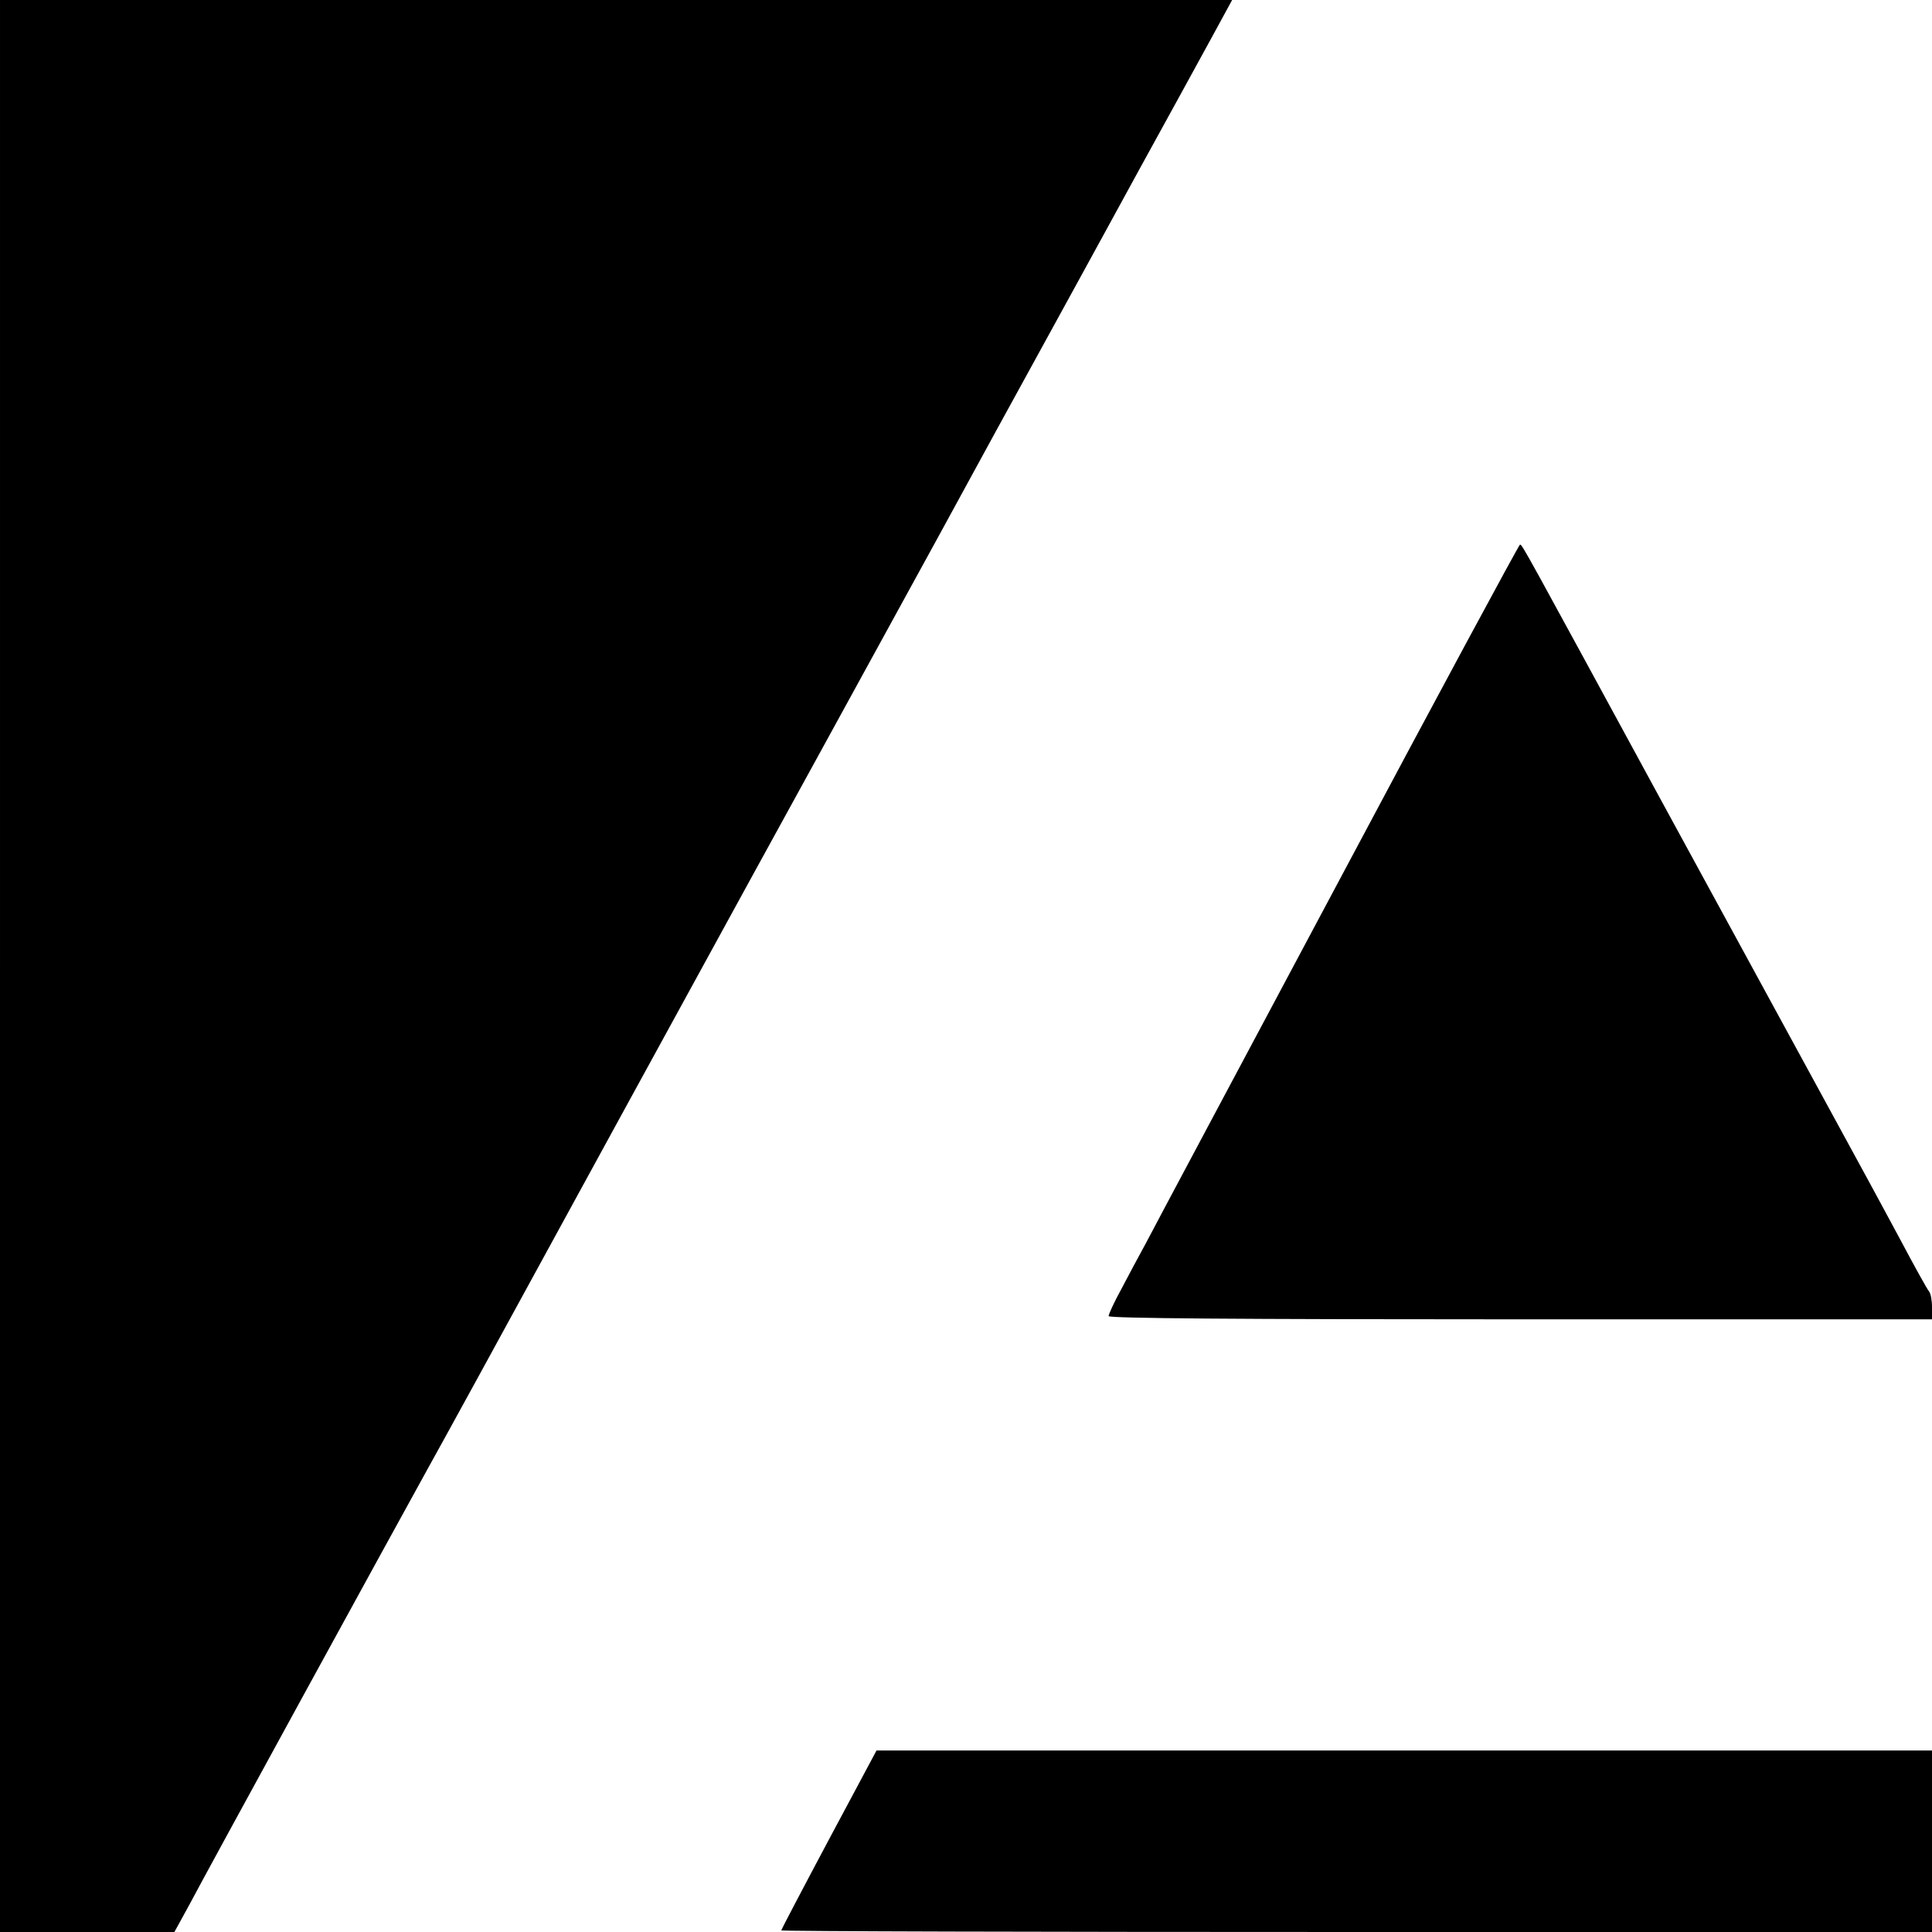
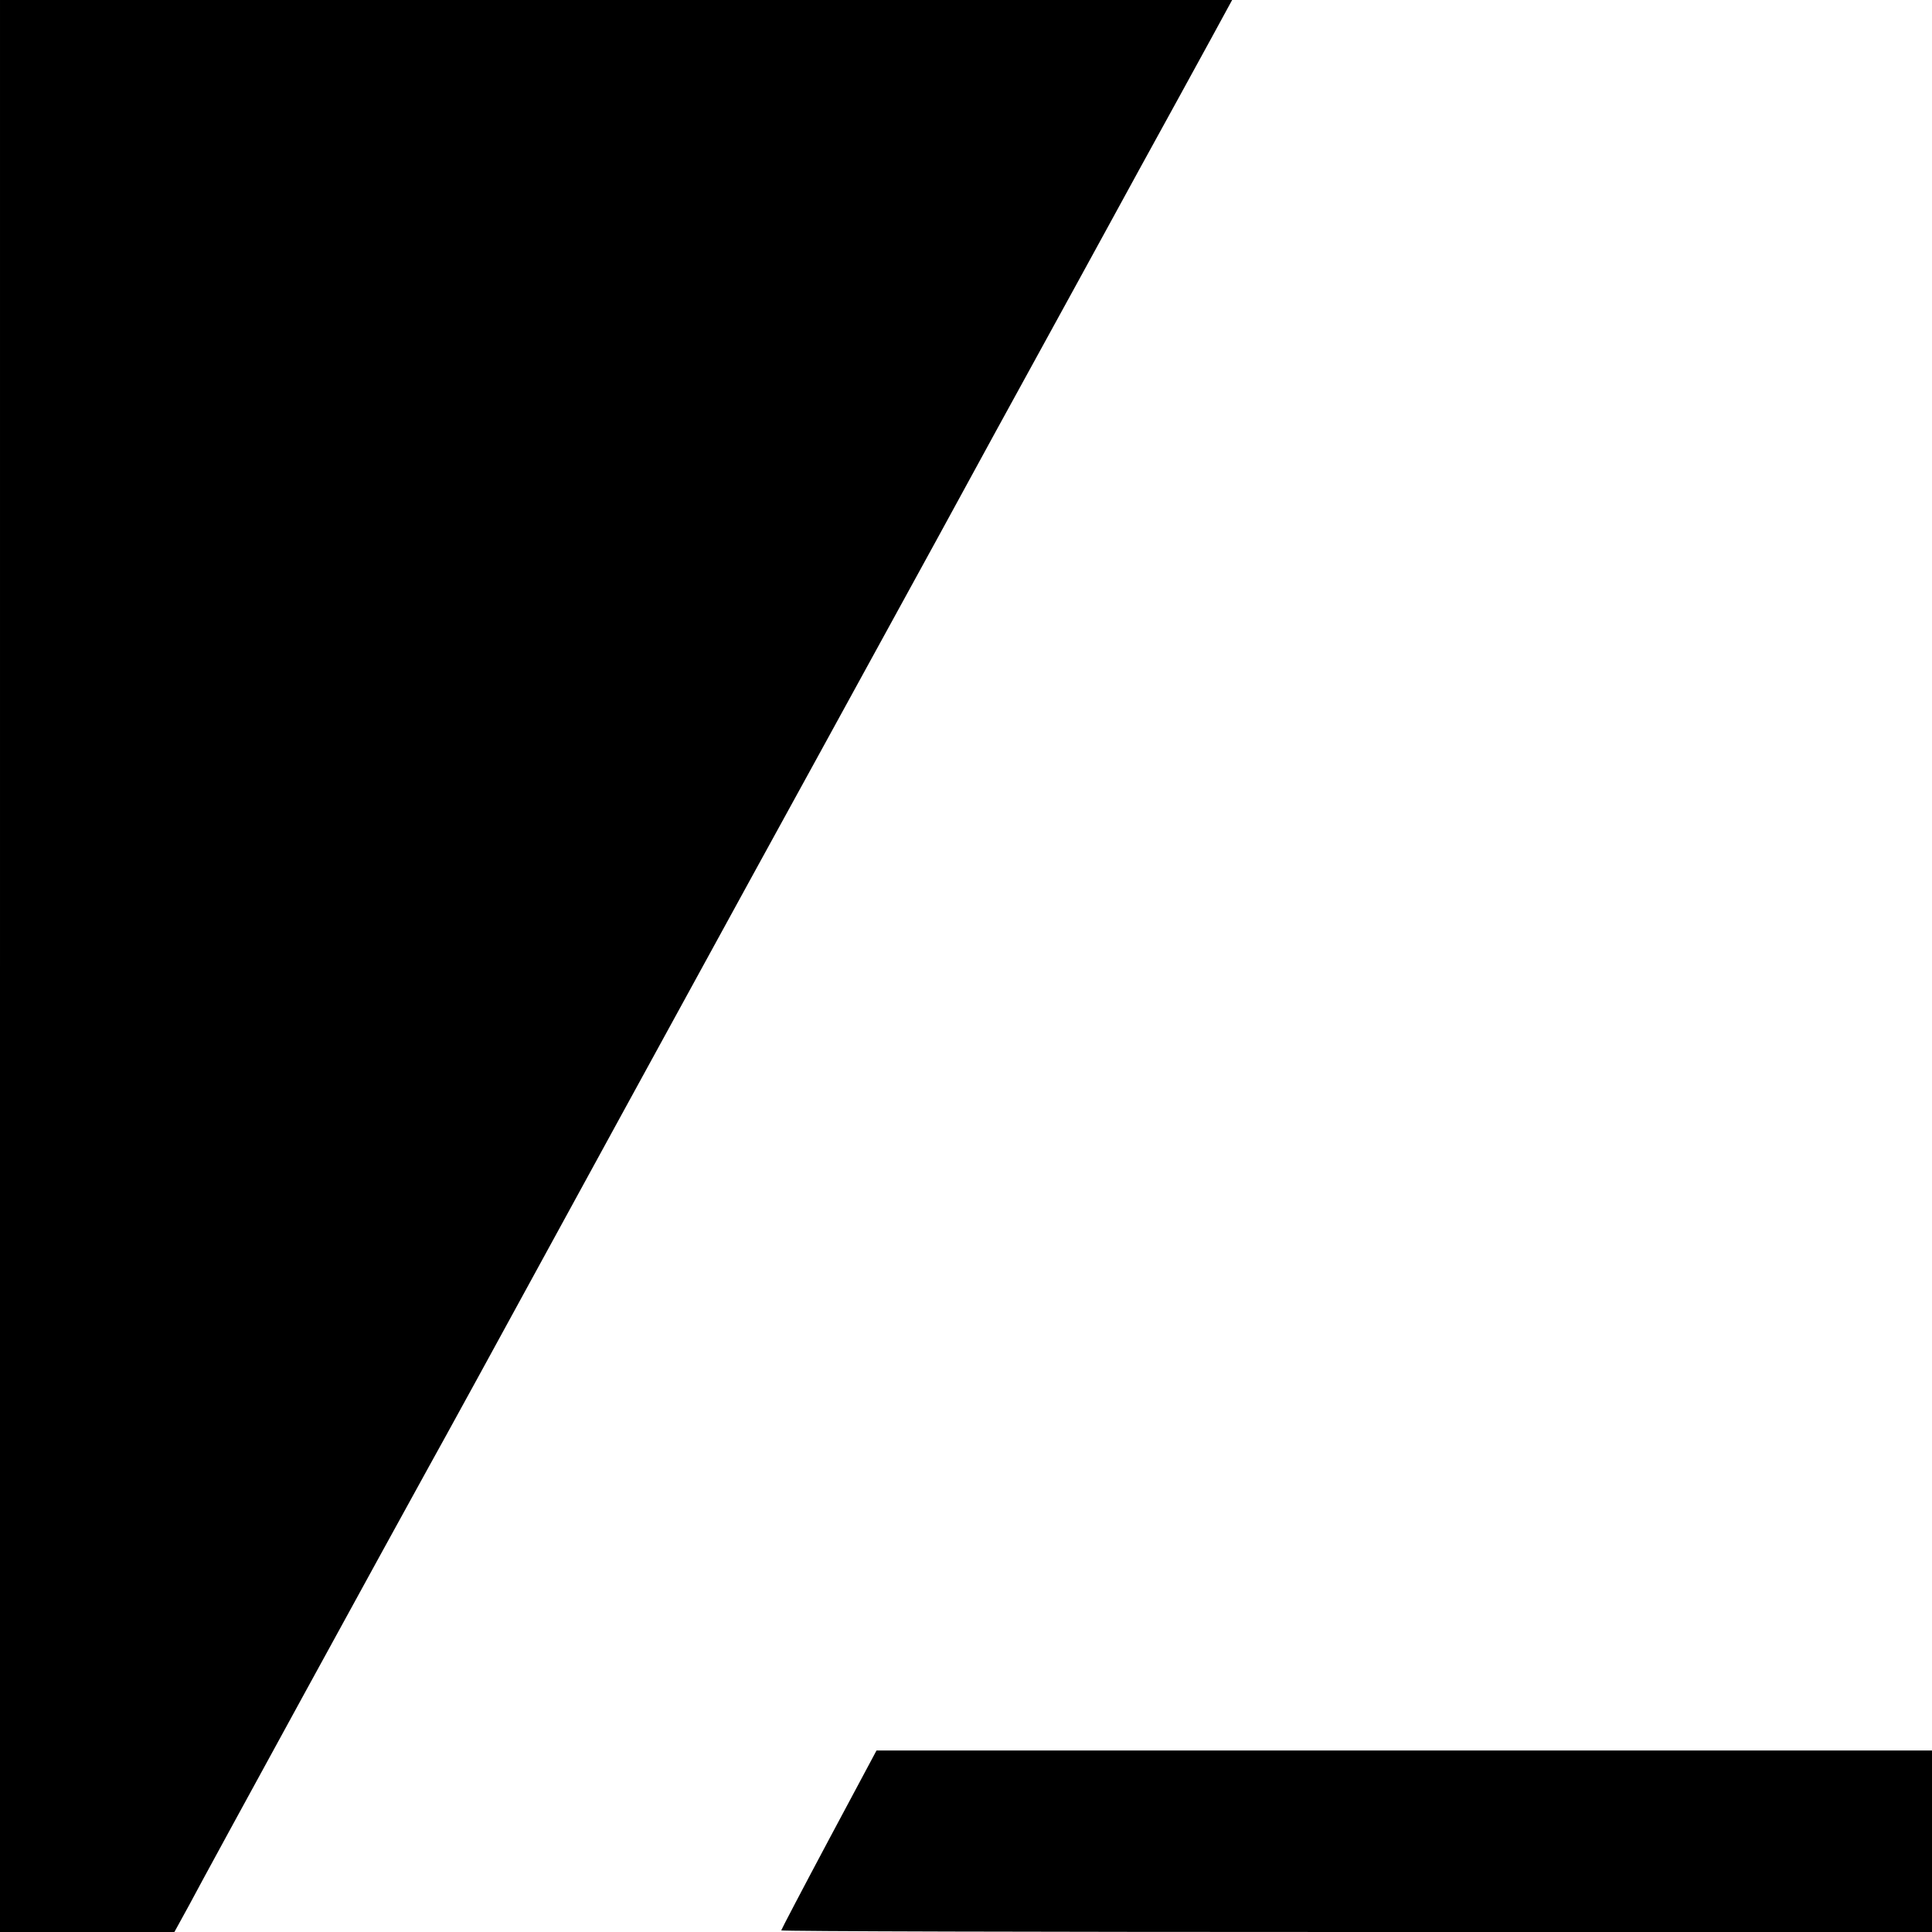
<svg xmlns="http://www.w3.org/2000/svg" version="1.0" width="596pt" height="596pt" viewBox="0 0 596 596" preserveAspectRatio="xMidYMid meet">
  <g transform="translate(0,596) scale(0.1,-0.1)" fill="#000000" stroke="none">
    <path d="M0 2980 l0 -2980 269 0 269 0 45 82 c59 112 644 1180 737 1348 61 110 149 270 605 1105 450 822 394 720 600 1095 92 168 259 472 370 675 111 204 255 467 320 585 65 118 155 283 200 365 45 83 145 265 222 405 77 140 145 265 152 278 l12 22 -1901 0 -1900 0 0 -2980z" />
-     <path d="M4128 3238 c-306 -574 -573 -1074 -593 -1113 -21 -38 -55 -102 -76 -142 -22 -40 -39 -77 -39 -83 0 -7 392 -10 1270 -10 l1270 0 0 38 c0 21 -4 42 -9 48 -5 5 -46 79 -91 164 -46 85 -91 169 -100 185 -24 44 -282 517 -635 1165 -427 785 -429 790 -436 790 -3 0 -256 -469 -561 -1042z" />
    <path d="M2557 285 c-81 -152 -147 -278 -147 -280 0 -3 799 -5 1775 -5 l1775 0 0 280 0 280 -1628 0 -1628 0 -147 -275z" />
  </g>
</svg>